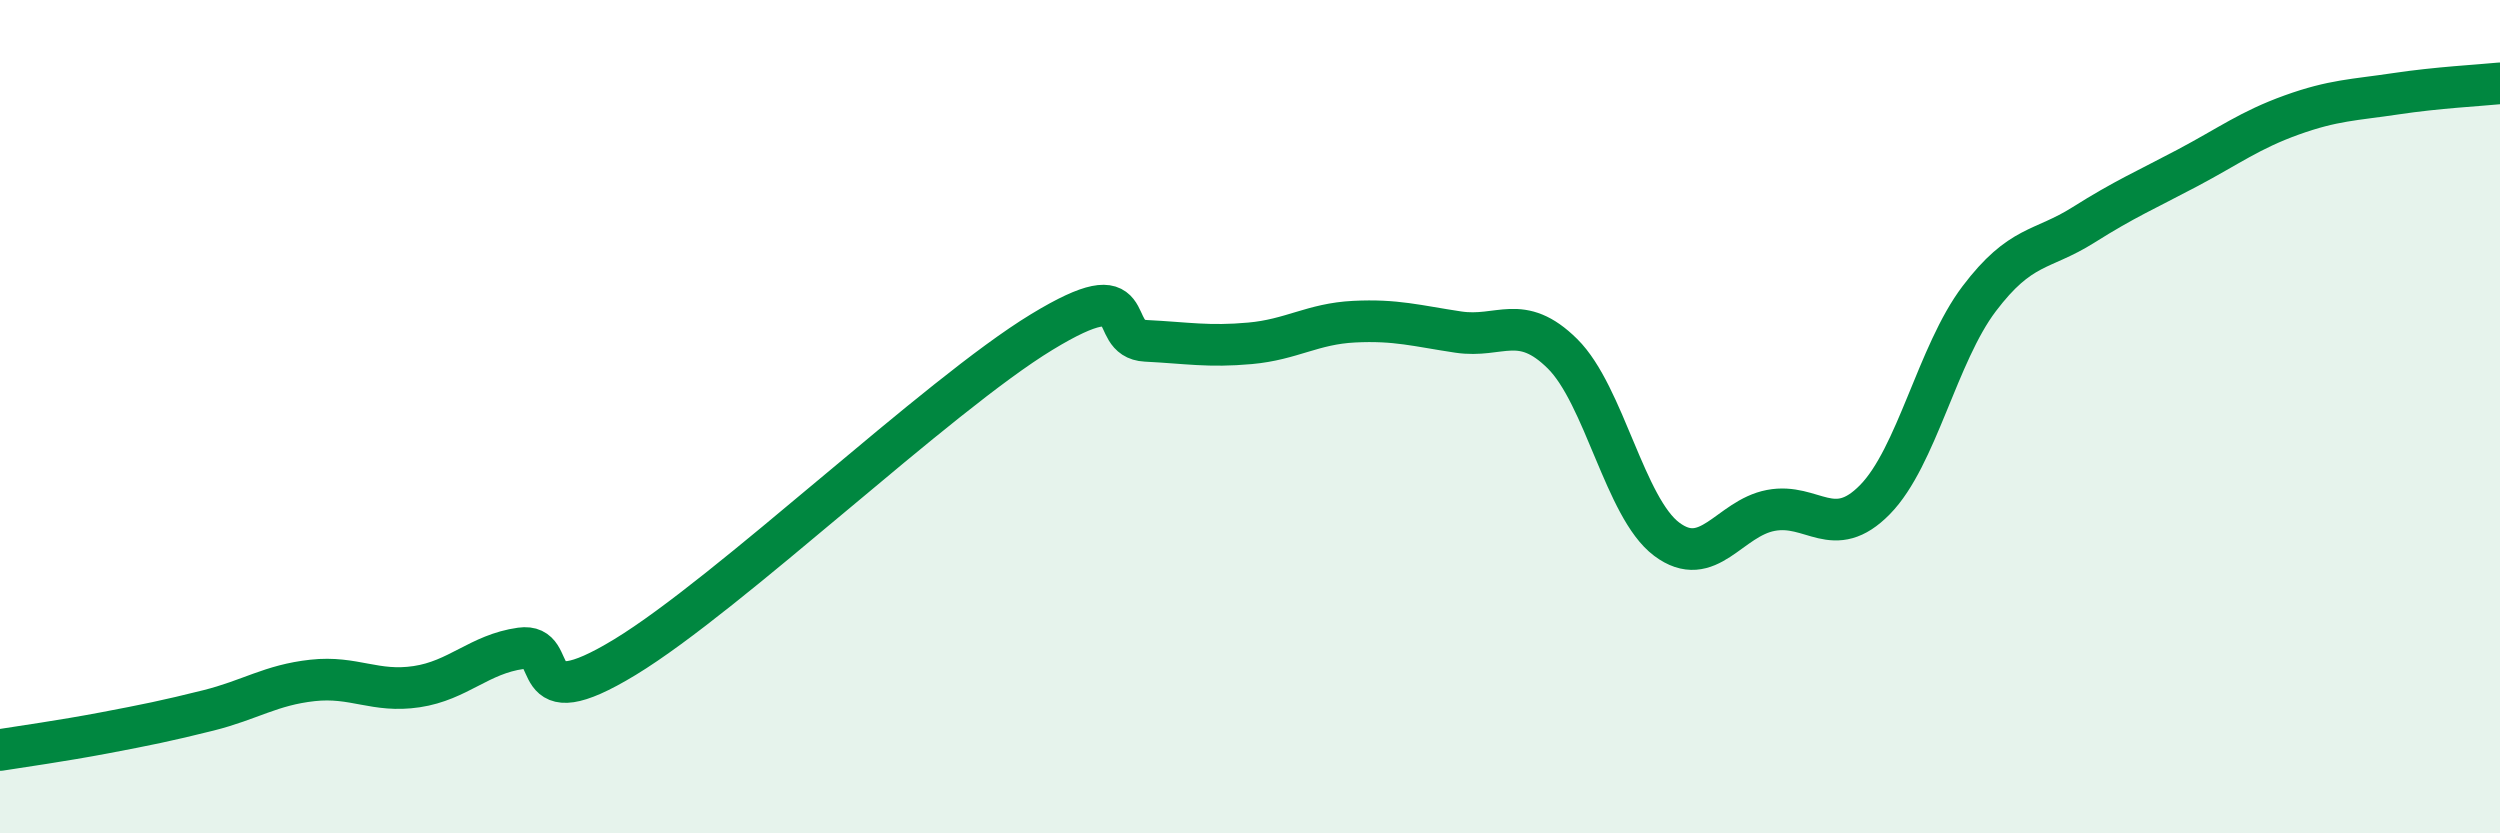
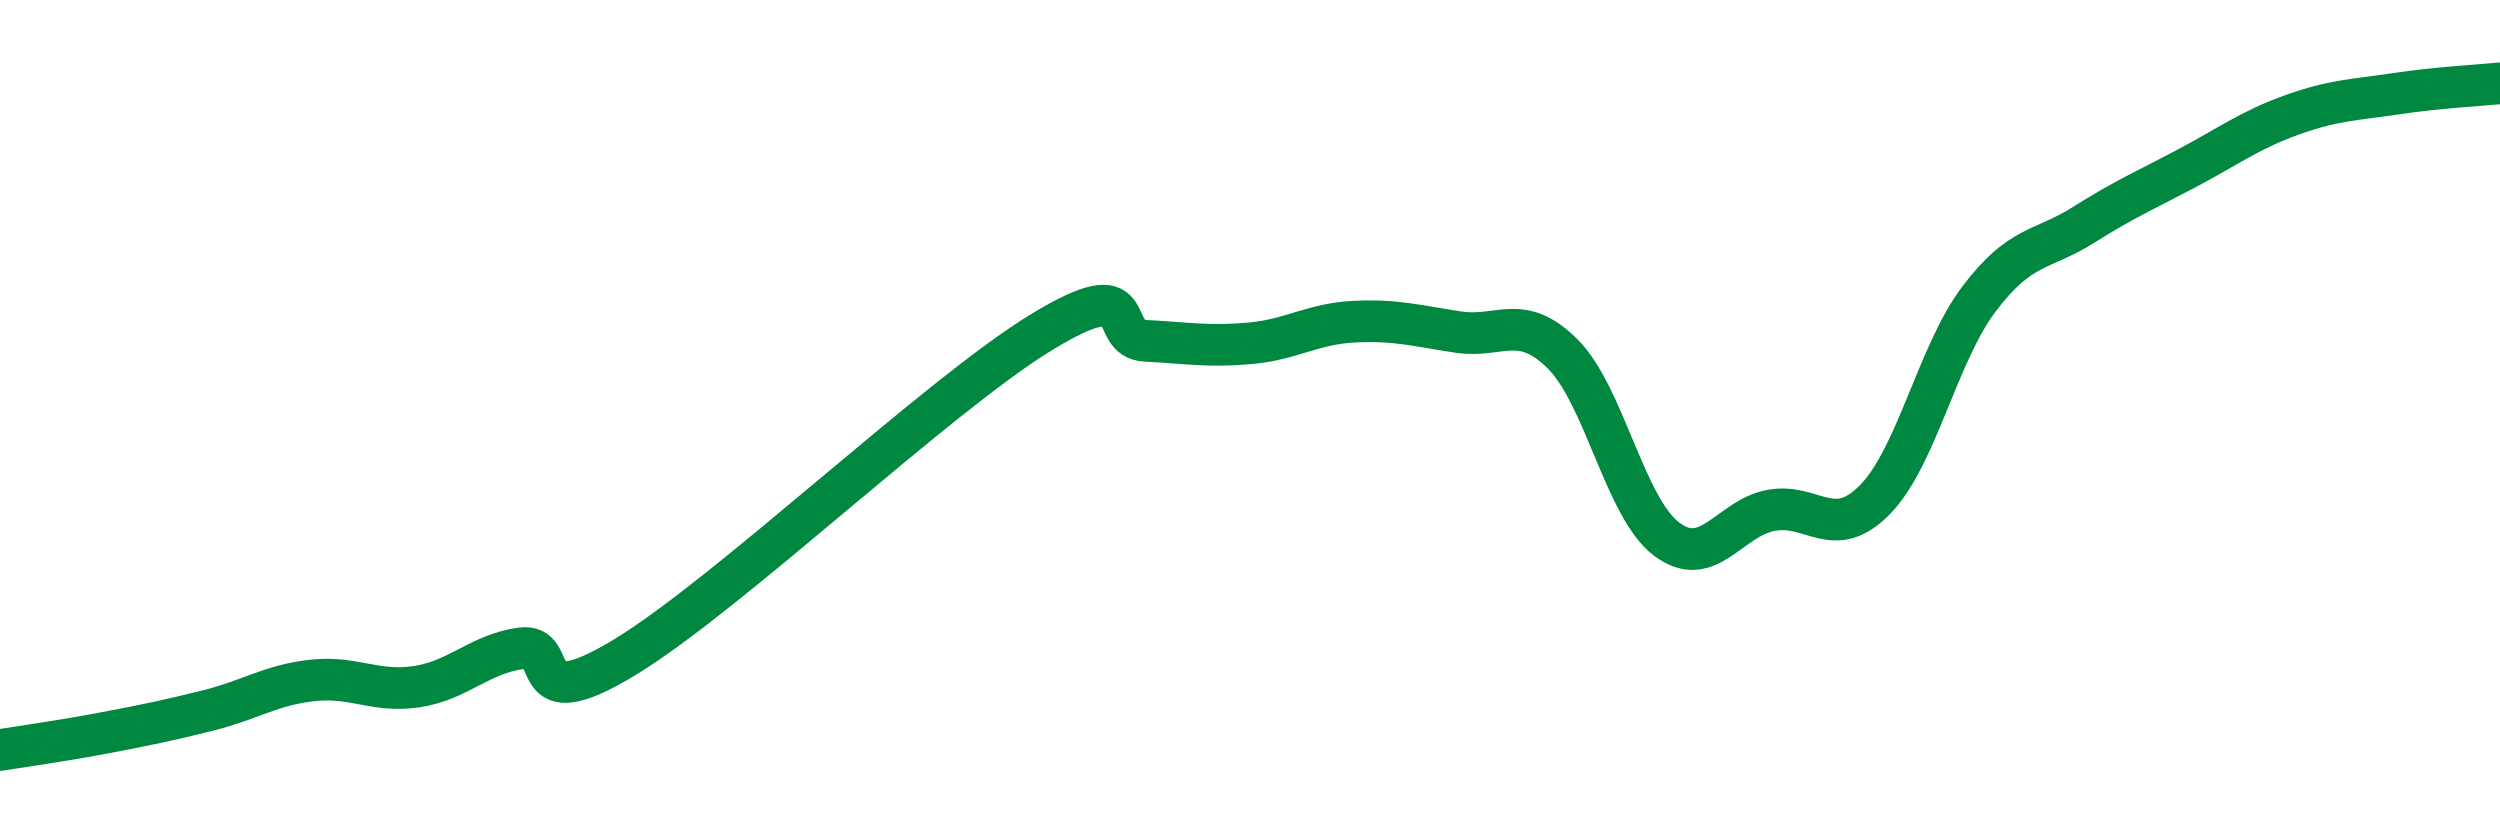
<svg xmlns="http://www.w3.org/2000/svg" width="60" height="20" viewBox="0 0 60 20">
-   <path d="M 0,18 C 0.5,17.92 1.5,17.78 2.5,17.59 C 3.5,17.4 4,17.3 5,17.05 C 6,16.8 6.5,16.44 7.5,16.33 C 8.5,16.22 9,16.63 10,16.48 C 11,16.33 11.5,15.7 12.5,15.56 C 13.5,15.42 12.5,17.29 15,15.77 C 17.5,14.25 22.5,9.49 25,7.97 C 27.5,6.45 26.5,8.13 27.5,8.18 C 28.5,8.23 29,8.33 30,8.24 C 31,8.15 31.5,7.77 32.5,7.72 C 33.5,7.67 34,7.82 35,7.97 C 36,8.12 36.5,7.5 37.5,8.49 C 38.5,9.48 39,12.19 40,12.94 C 41,13.69 41.5,12.44 42.5,12.25 C 43.5,12.06 44,13.01 45,11.99 C 46,10.97 46.5,8.49 47.5,7.17 C 48.5,5.85 49,6.03 50,5.4 C 51,4.77 51.5,4.56 52.5,4.03 C 53.5,3.5 54,3.12 55,2.76 C 56,2.4 56.5,2.4 57.5,2.25 C 58.5,2.1 59.5,2.05 60,2L60 20L0 20Z" fill="#008740" opacity="0.1" stroke-linecap="round" stroke-linejoin="round" />
  <path d="M 0,18 C 0.5,17.92 1.5,17.78 2.5,17.59 C 3.5,17.4 4,17.3 5,17.05 C 6,16.8 6.5,16.44 7.5,16.33 C 8.5,16.22 9,16.63 10,16.48 C 11,16.33 11.5,15.7 12.5,15.56 C 13.5,15.42 12.5,17.29 15,15.77 C 17.5,14.25 22.5,9.49 25,7.97 C 27.5,6.45 26.5,8.13 27.5,8.18 C 28.5,8.23 29,8.33 30,8.24 C 31,8.15 31.5,7.77 32.5,7.72 C 33.5,7.67 34,7.82 35,7.97 C 36,8.12 36.5,7.5 37.5,8.49 C 38.5,9.48 39,12.19 40,12.94 C 41,13.69 41.5,12.44 42.5,12.25 C 43.5,12.06 44,13.01 45,11.99 C 46,10.97 46.5,8.49 47.5,7.17 C 48.5,5.85 49,6.03 50,5.4 C 51,4.77 51.5,4.56 52.5,4.03 C 53.5,3.5 54,3.12 55,2.76 C 56,2.4 56.5,2.4 57.5,2.25 C 58.5,2.1 59.5,2.05 60,2" stroke="#008740" stroke-width="1" fill="none" stroke-linecap="round" stroke-linejoin="round" />
</svg>